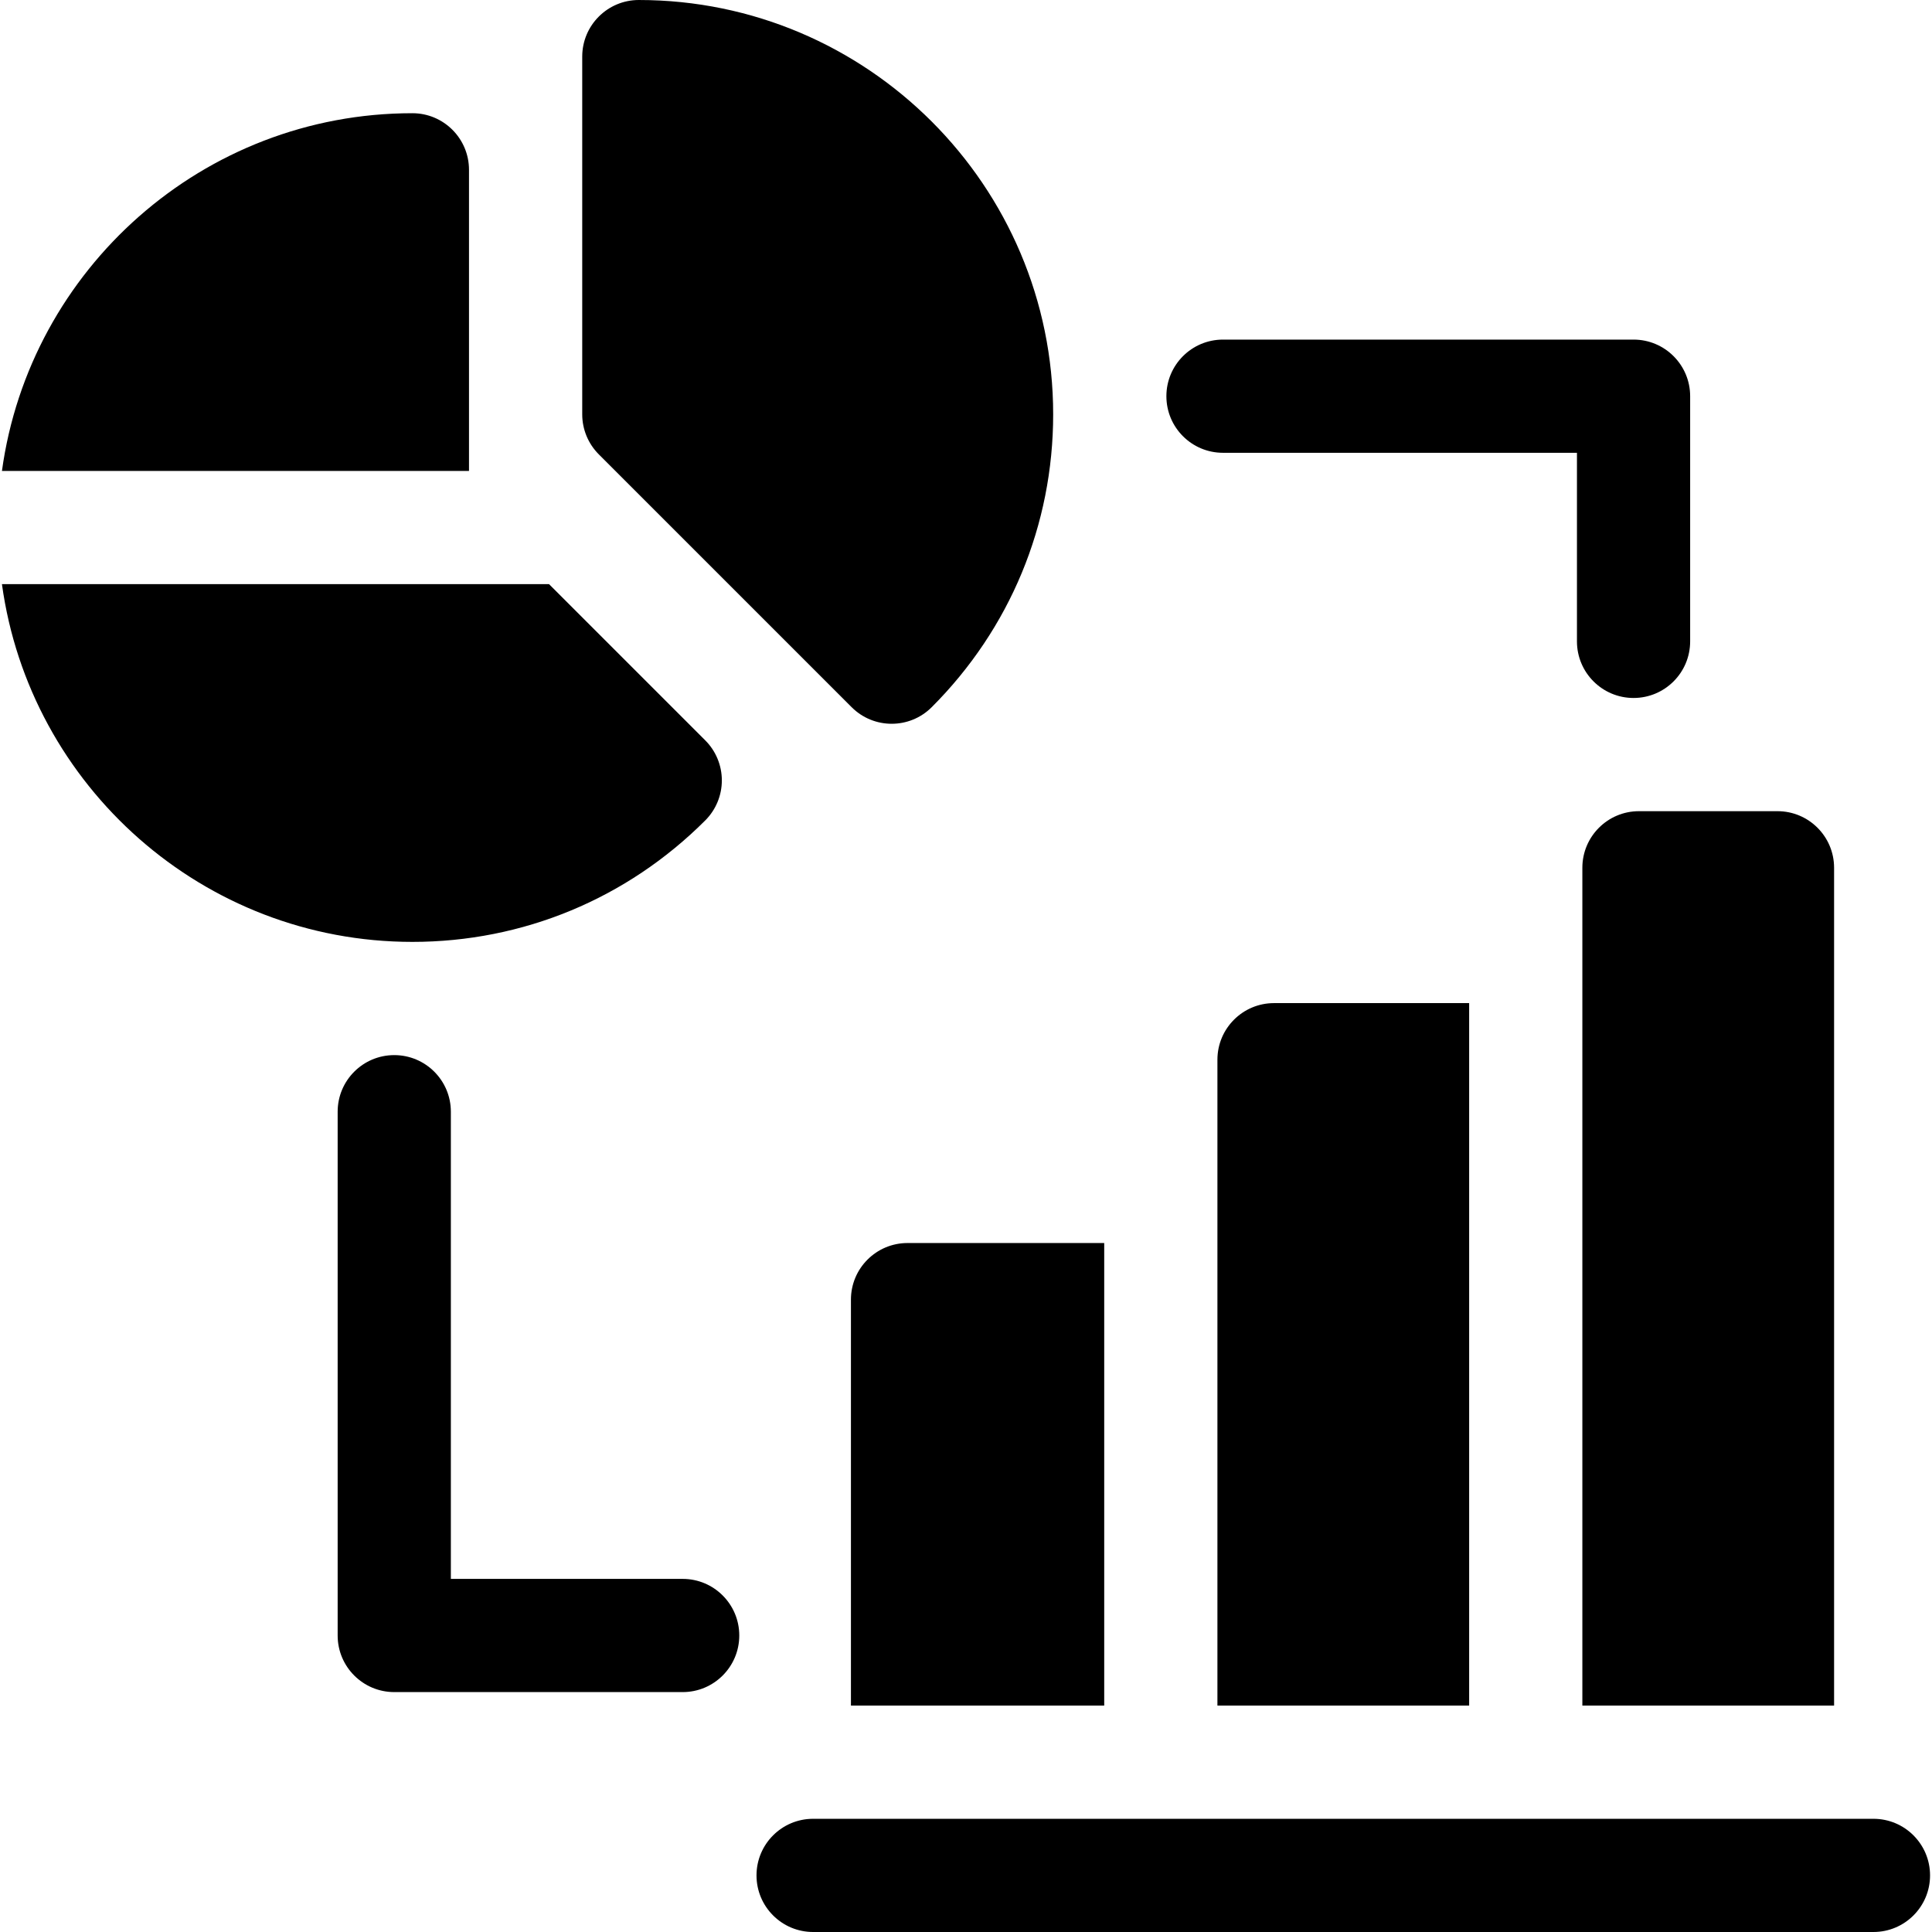
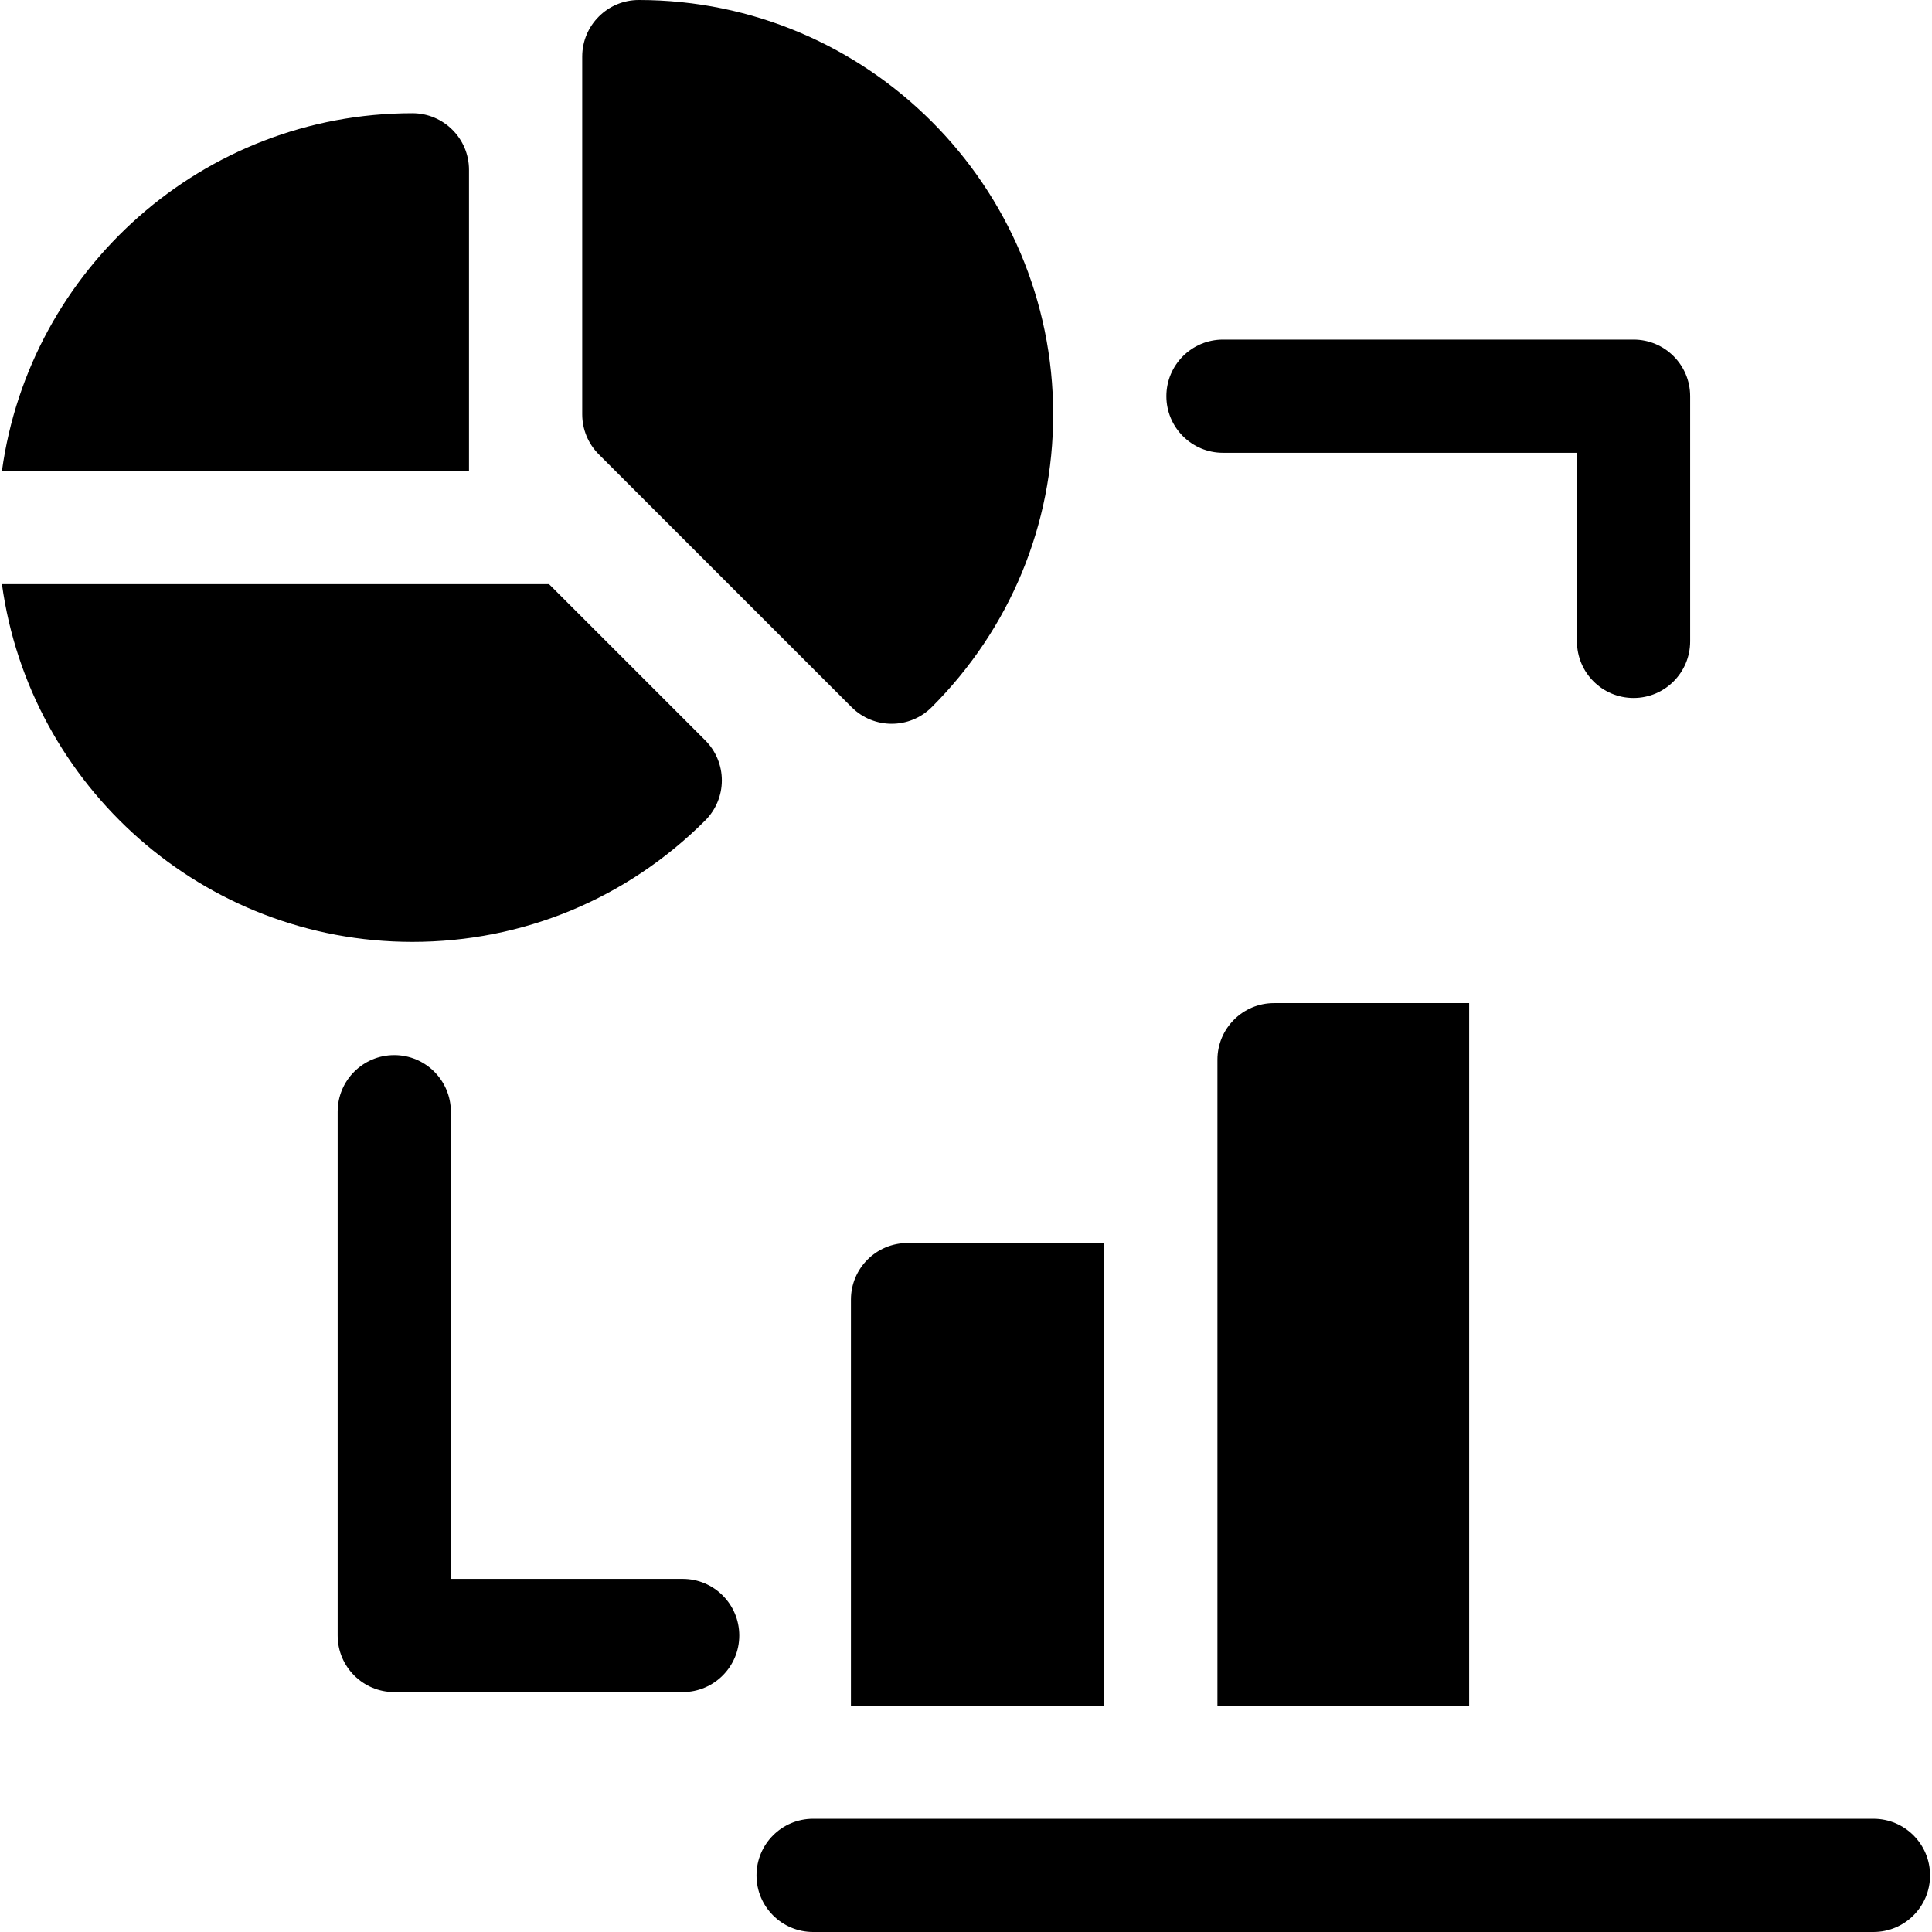
<svg xmlns="http://www.w3.org/2000/svg" id="Capa_1" enable-background="new 0 0 511.998 511.998" height="512" viewBox="0 0 511.998 511.998" width="512">
  <g>
    <path d="m496.483 511.998h-281.001c-8.284 0-15-6.716-15-15s6.716-15 15-15h281.001c8.284 0 15 6.716 15 15s-6.715 15-15 15z" />
-     <path d="m486.051 451.998v-222.028c0-8.284-6.716-15-15-15h-36.712c-8.284 0-15 6.716-15 15v222.028z" />
    <path d="m389.339 265.834h-51.712c-8.284 0-15 6.716-15 15v171.164h66.712z" />
    <path d="m292.627 329.414h-52.121c-8.284 0-15 6.716-15 15v107.584h67.121z" />
    <path d="m432.906 184.97c-8.284 0-15-6.716-15-15v-49.974h-93.803c-8.284 0-15-6.716-15-15s6.716-15 15-15h108.803c8.284 0 15 6.716 15 15v64.974c0 8.284-6.716 15-15 15z" />
    <path d="m180.915 448.42h-76.433c-8.284 0-15-6.716-15-15v-138.806c0-8.284 6.716-15 15-15s15 6.716 15 15v123.806h61.433c8.284 0 15 6.716 15 15s-6.716 15-15 15z" />
    <path d="m169.295 0c-8.284 0-15 6.716-15 15v94.803c0 3.979 1.58 7.794 4.394 10.606l67.005 67.005c2.929 2.928 6.768 4.393 10.606 4.393 3.839 0 7.678-1.465 10.607-4.393 20.759-20.76 32.191-48.322 32.191-77.611 0-60.546-49.257-109.803-109.803-109.803z" />
    <path d="m124.289 124.806v-79.804c0-8.284-6.716-15-15-15-55.458 0-101.438 41.33-108.774 94.804z" />
    <path d="m186.9 196.203-41.398-41.397h-144.987c7.337 53.474 53.316 94.803 108.774 94.803 29.288 0 56.851-11.433 77.611-32.192 2.814-2.813 4.394-6.628 4.394-10.607 0-3.978-1.58-7.794-4.394-10.607z" />
  </g>
</svg>